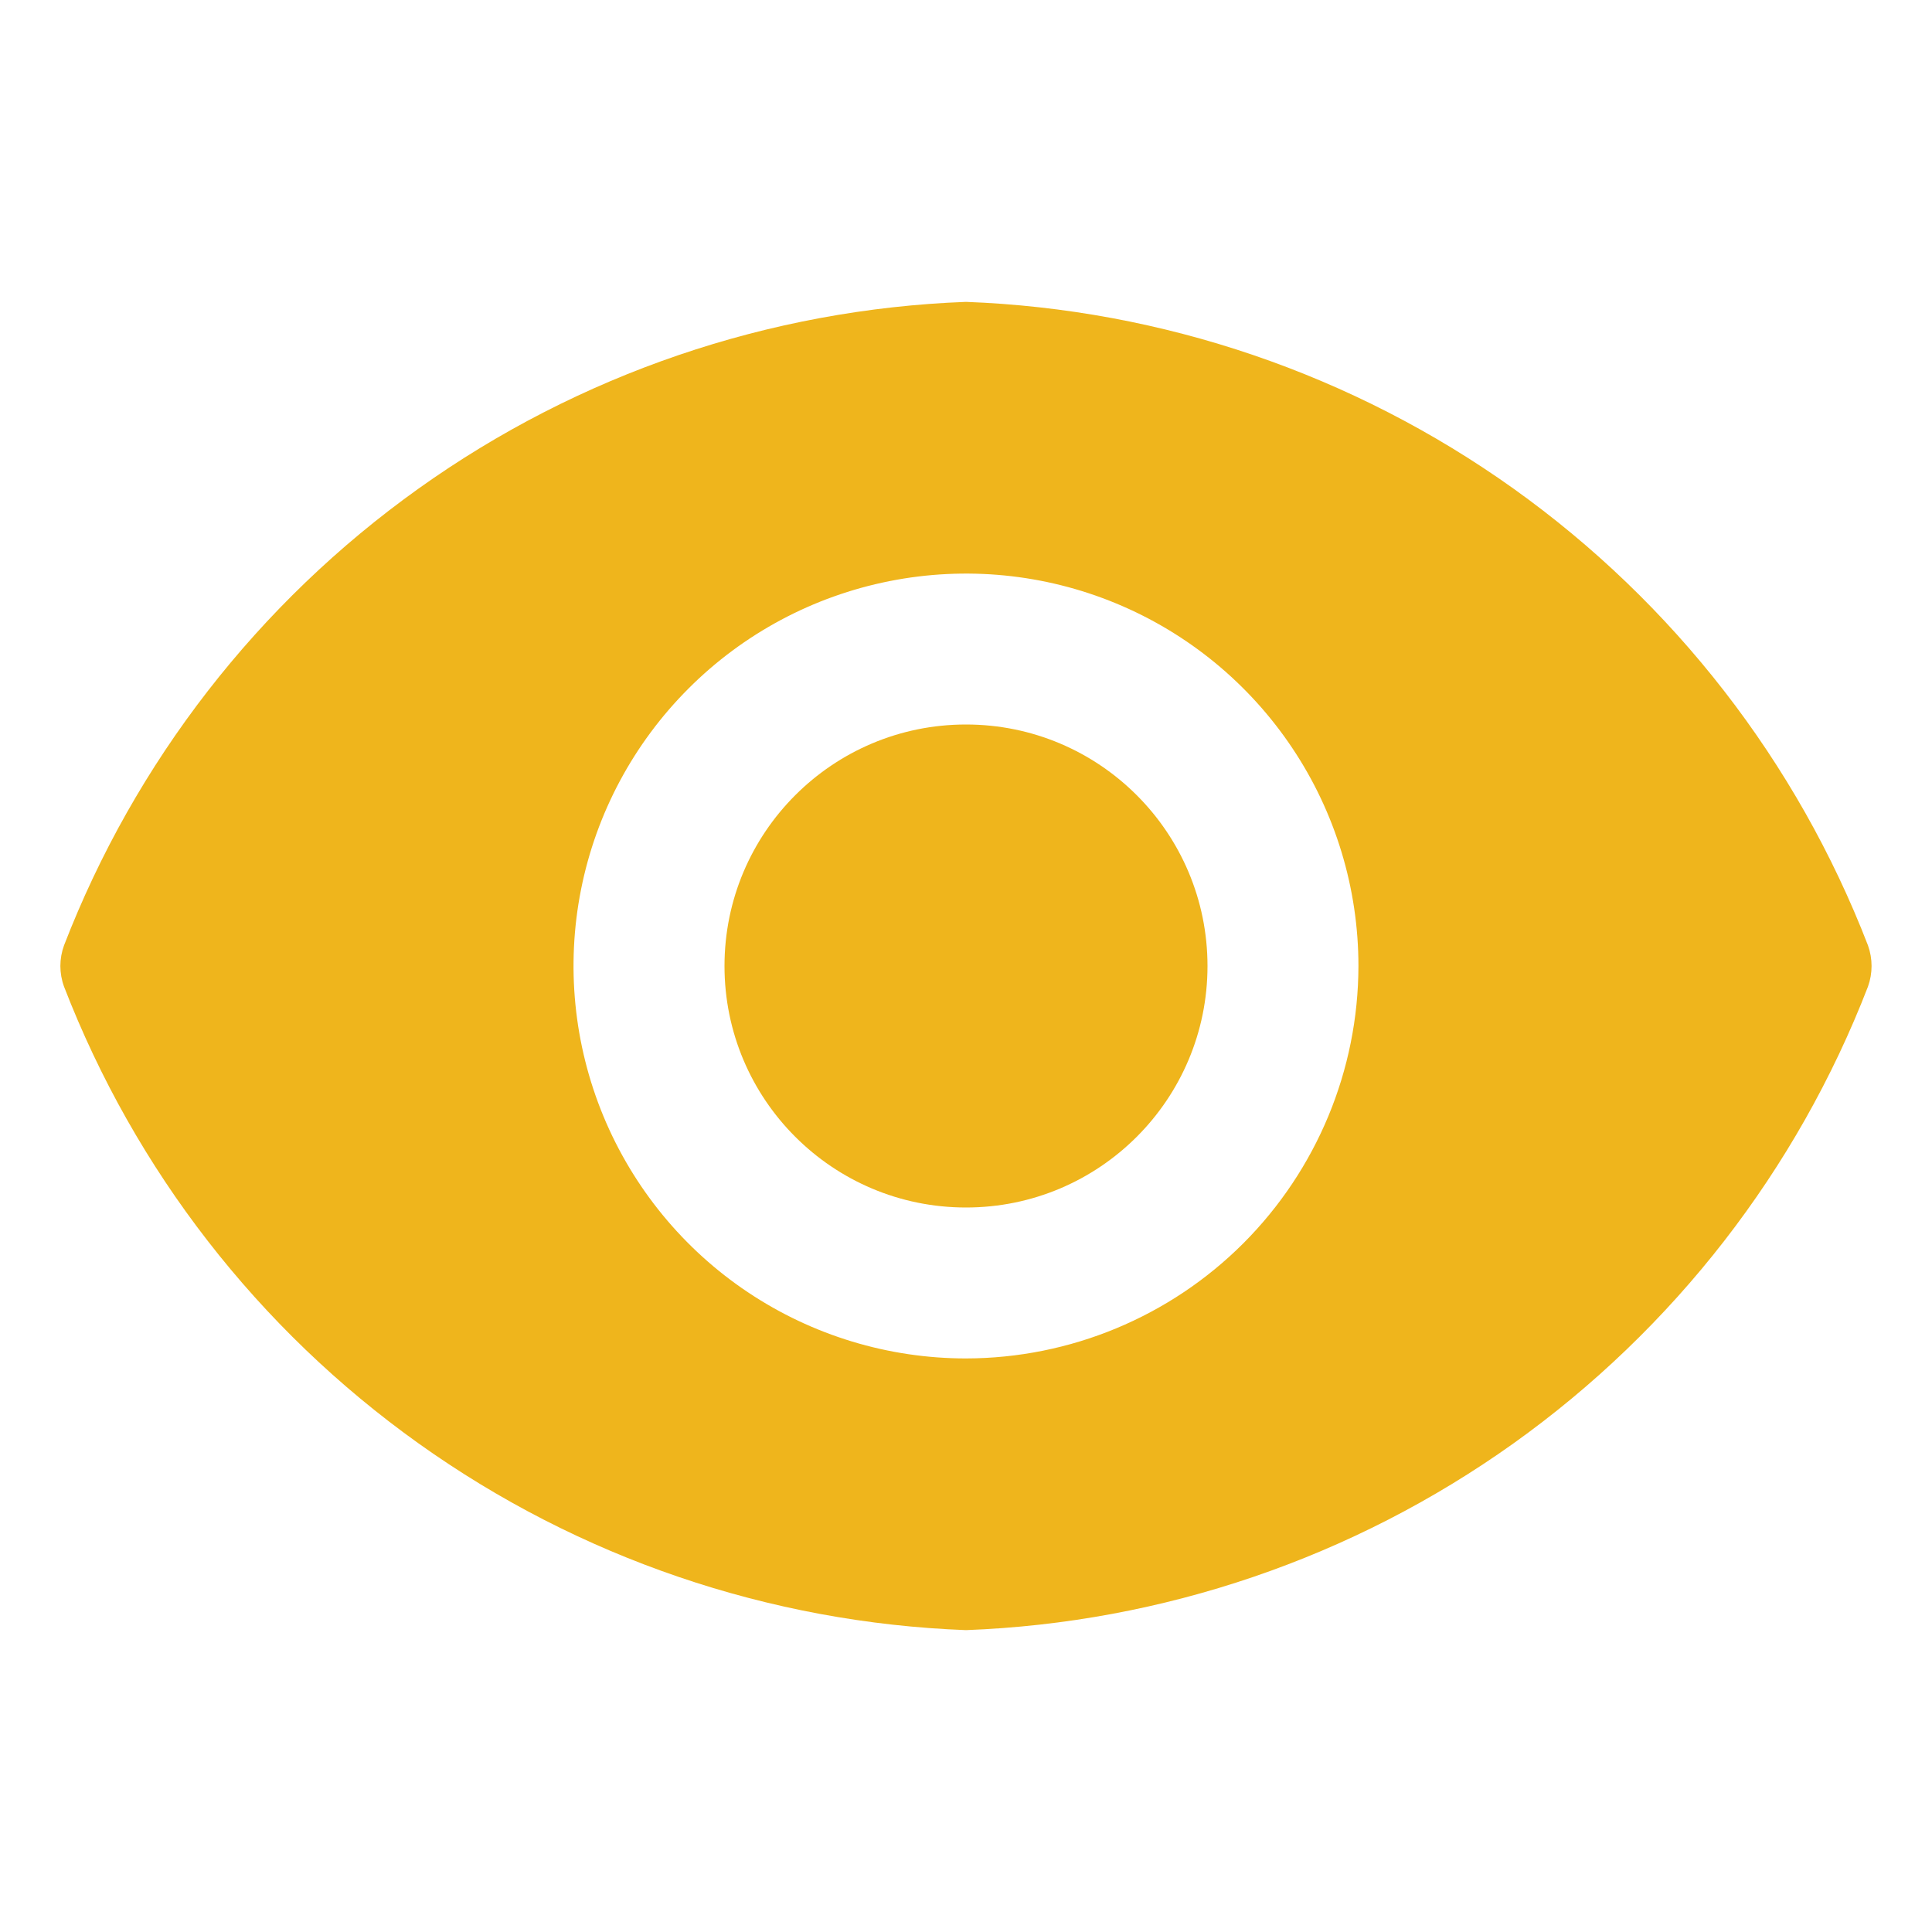
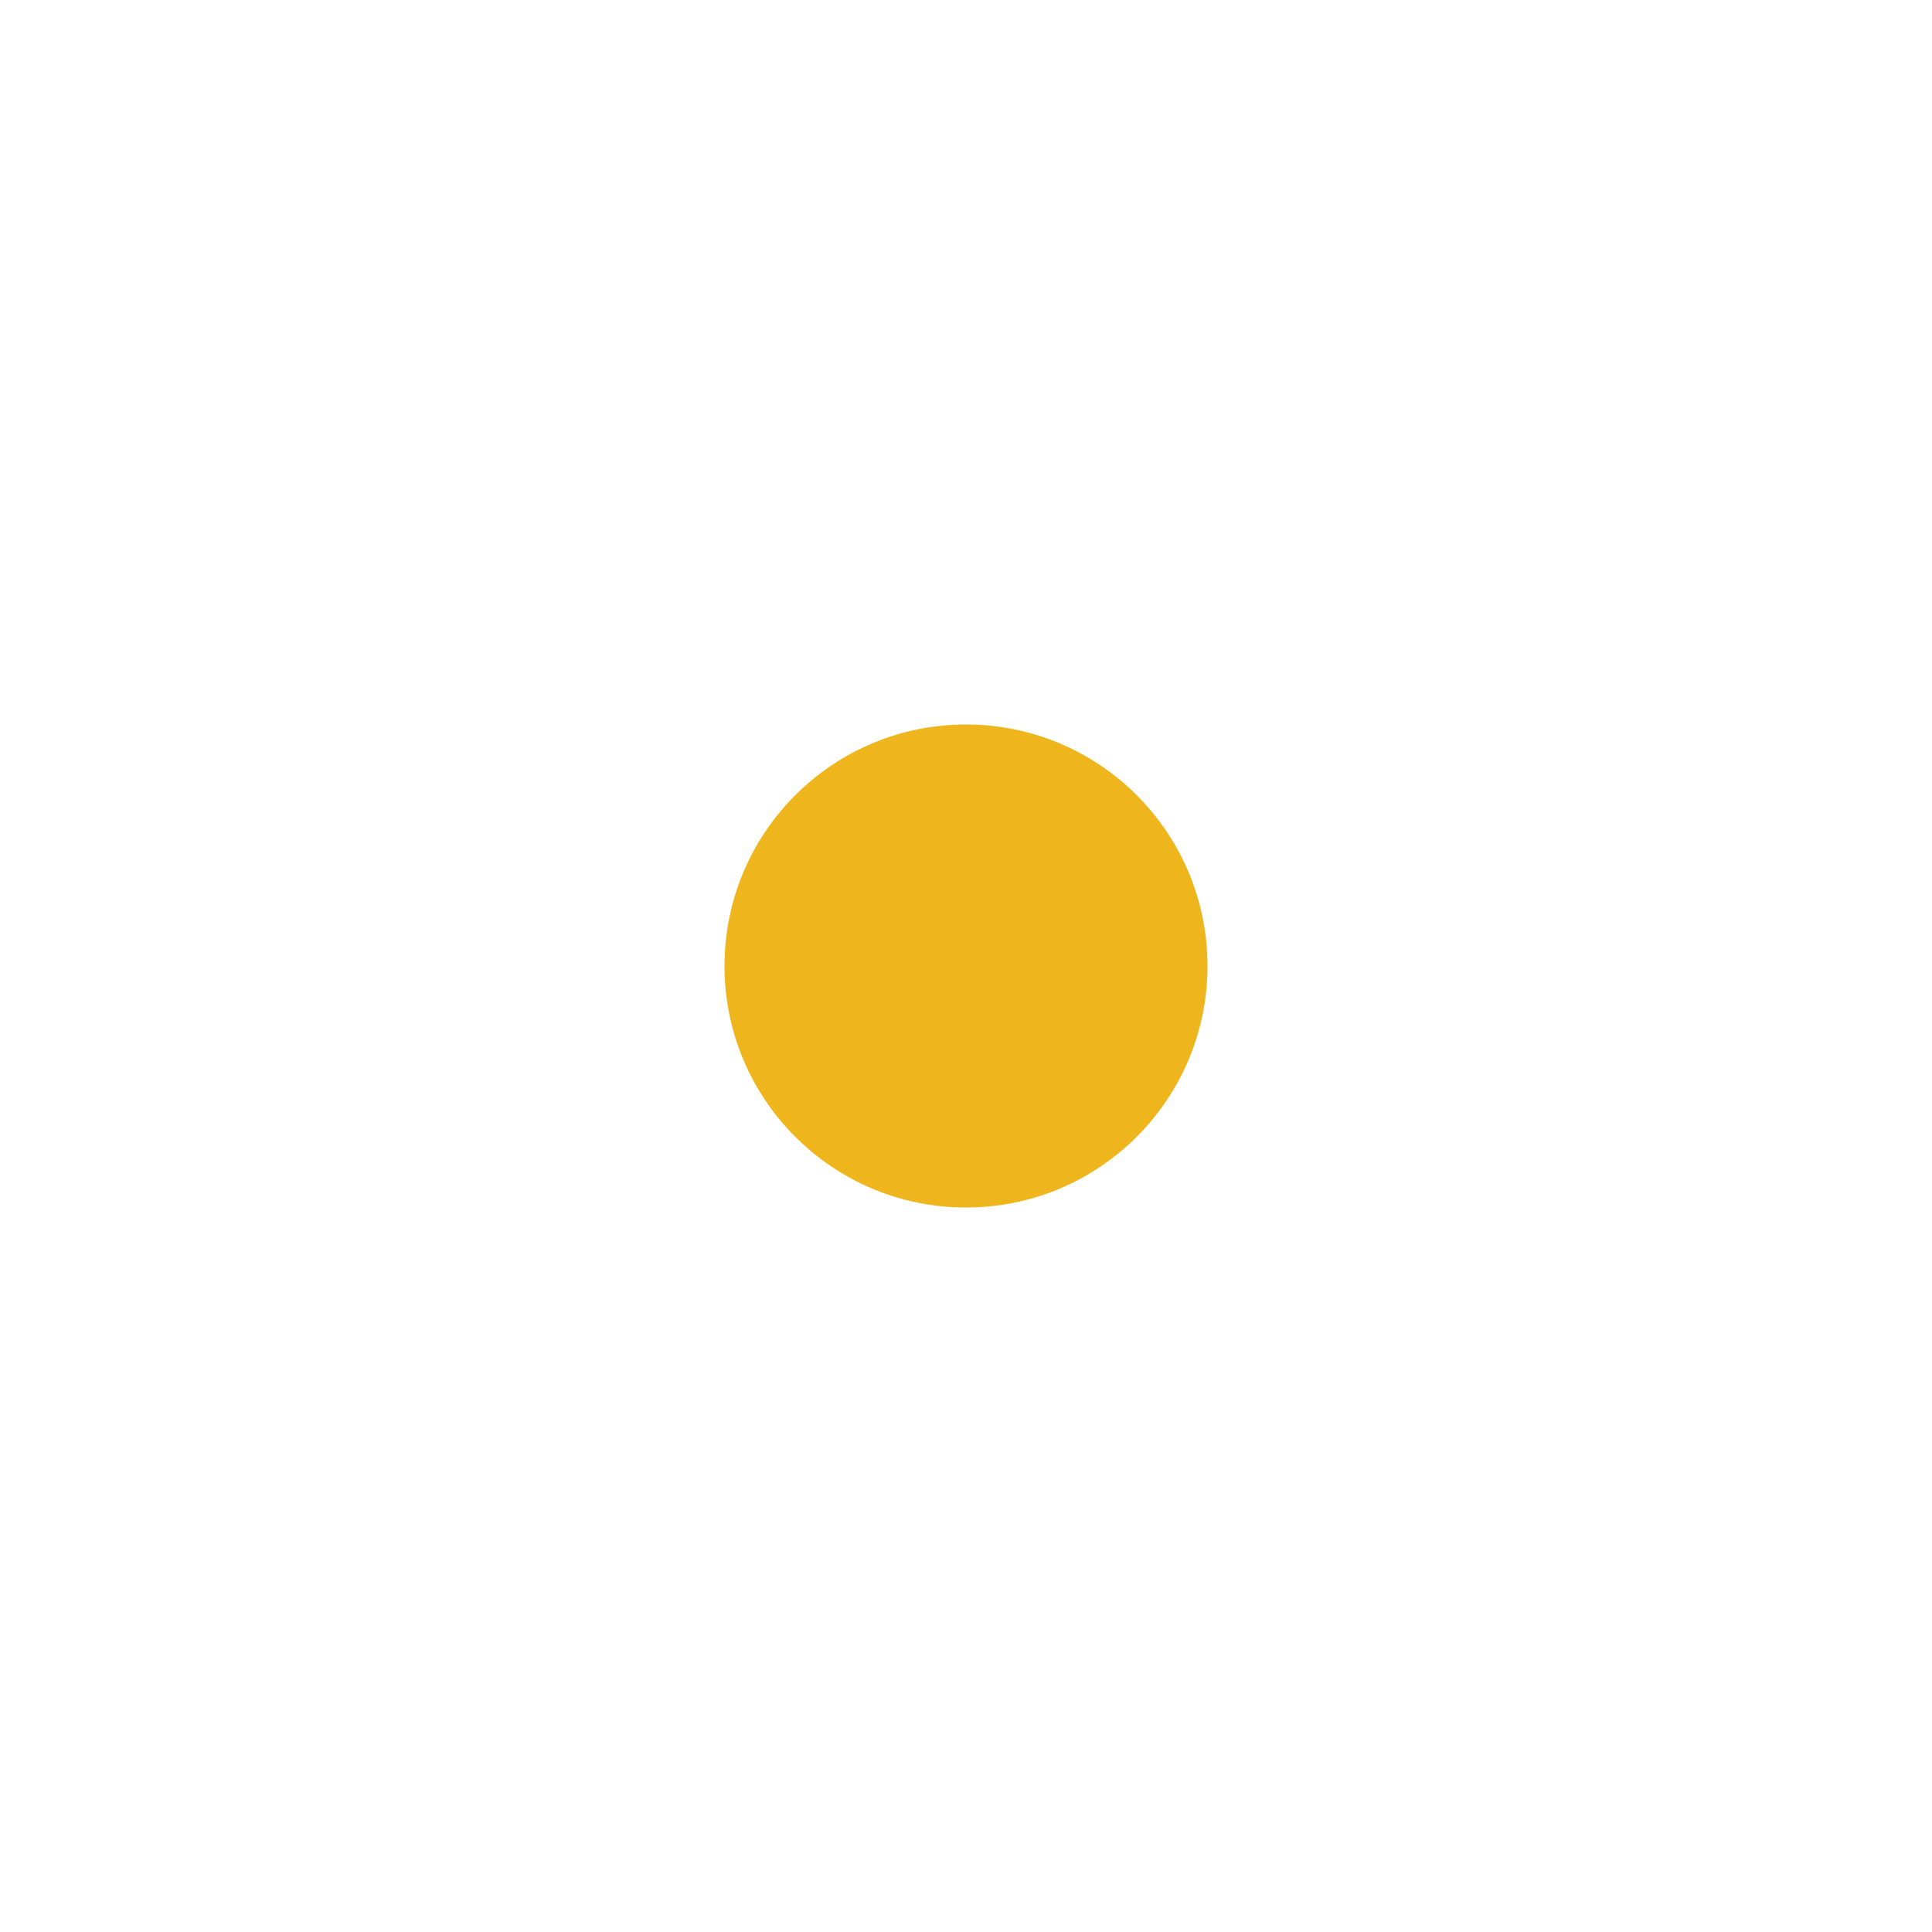
<svg xmlns="http://www.w3.org/2000/svg" width="24" height="24" viewBox="0 0 24 24" fill="none">
  <path d="M12 15C13.657 15 15 13.657 15 12C15 10.343 13.657 9 12 9C10.343 9 9 10.343 9 12C9 13.657 10.343 15 12 15Z" fill="#EFB51C" />
-   <path d="M23.205 11.745C22.323 9.463 20.791 7.49 18.8 6.069C16.808 4.648 14.444 3.842 12 3.75C9.555 3.842 7.191 4.648 5.2 6.069C3.208 7.49 1.677 9.463 0.795 11.745C0.735 11.91 0.735 12.09 0.795 12.255C1.677 14.537 3.208 16.51 5.2 17.931C7.191 19.352 9.555 20.158 12 20.25C14.444 20.158 16.808 19.352 18.8 17.931C20.791 16.51 22.323 14.537 23.205 12.255C23.264 12.09 23.264 11.91 23.205 11.745ZM12 16.875C11.036 16.875 10.093 16.589 9.291 16.053C8.49 15.518 7.865 14.756 7.496 13.866C7.127 12.975 7.03 11.995 7.218 11.049C7.406 10.103 7.871 9.235 8.553 8.553C9.234 7.871 10.103 7.407 11.049 7.219C11.994 7.031 12.975 7.127 13.865 7.496C14.756 7.865 15.517 8.49 16.053 9.292C16.589 10.093 16.875 11.036 16.875 12C16.873 13.292 16.358 14.531 15.445 15.445C14.531 16.359 13.292 16.873 12 16.875Z" fill="#EFB51C" />
</svg>